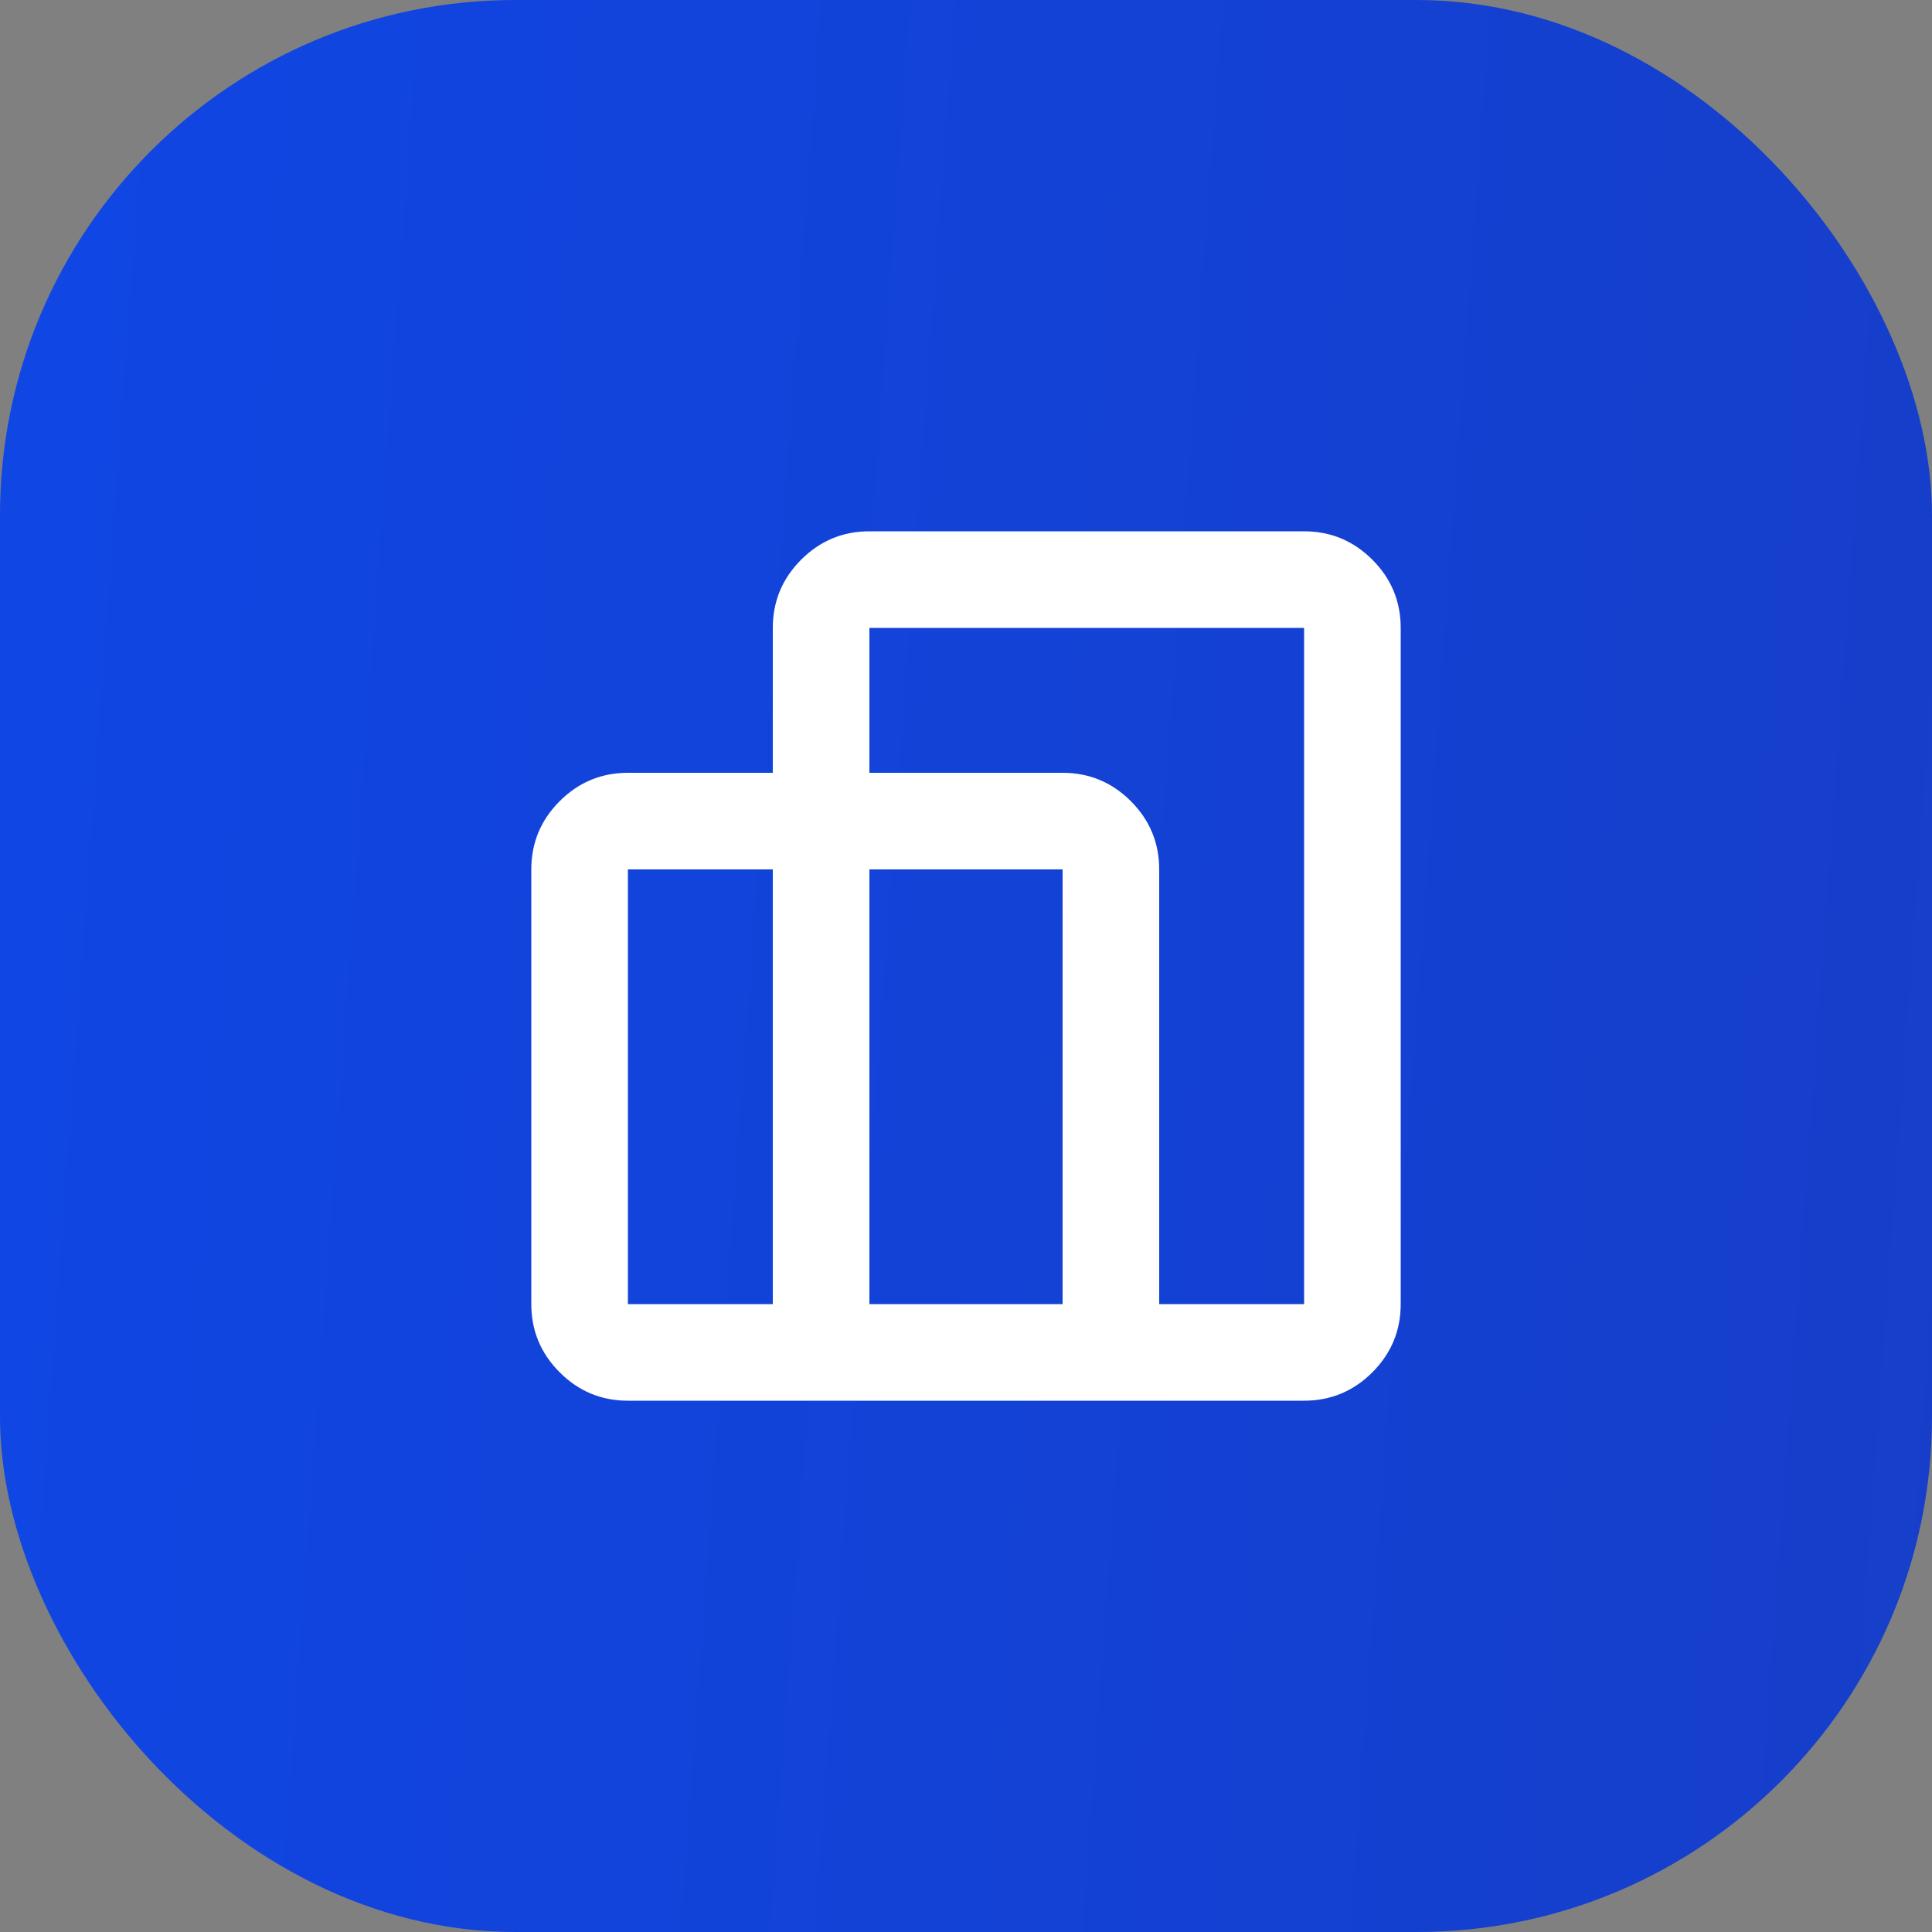
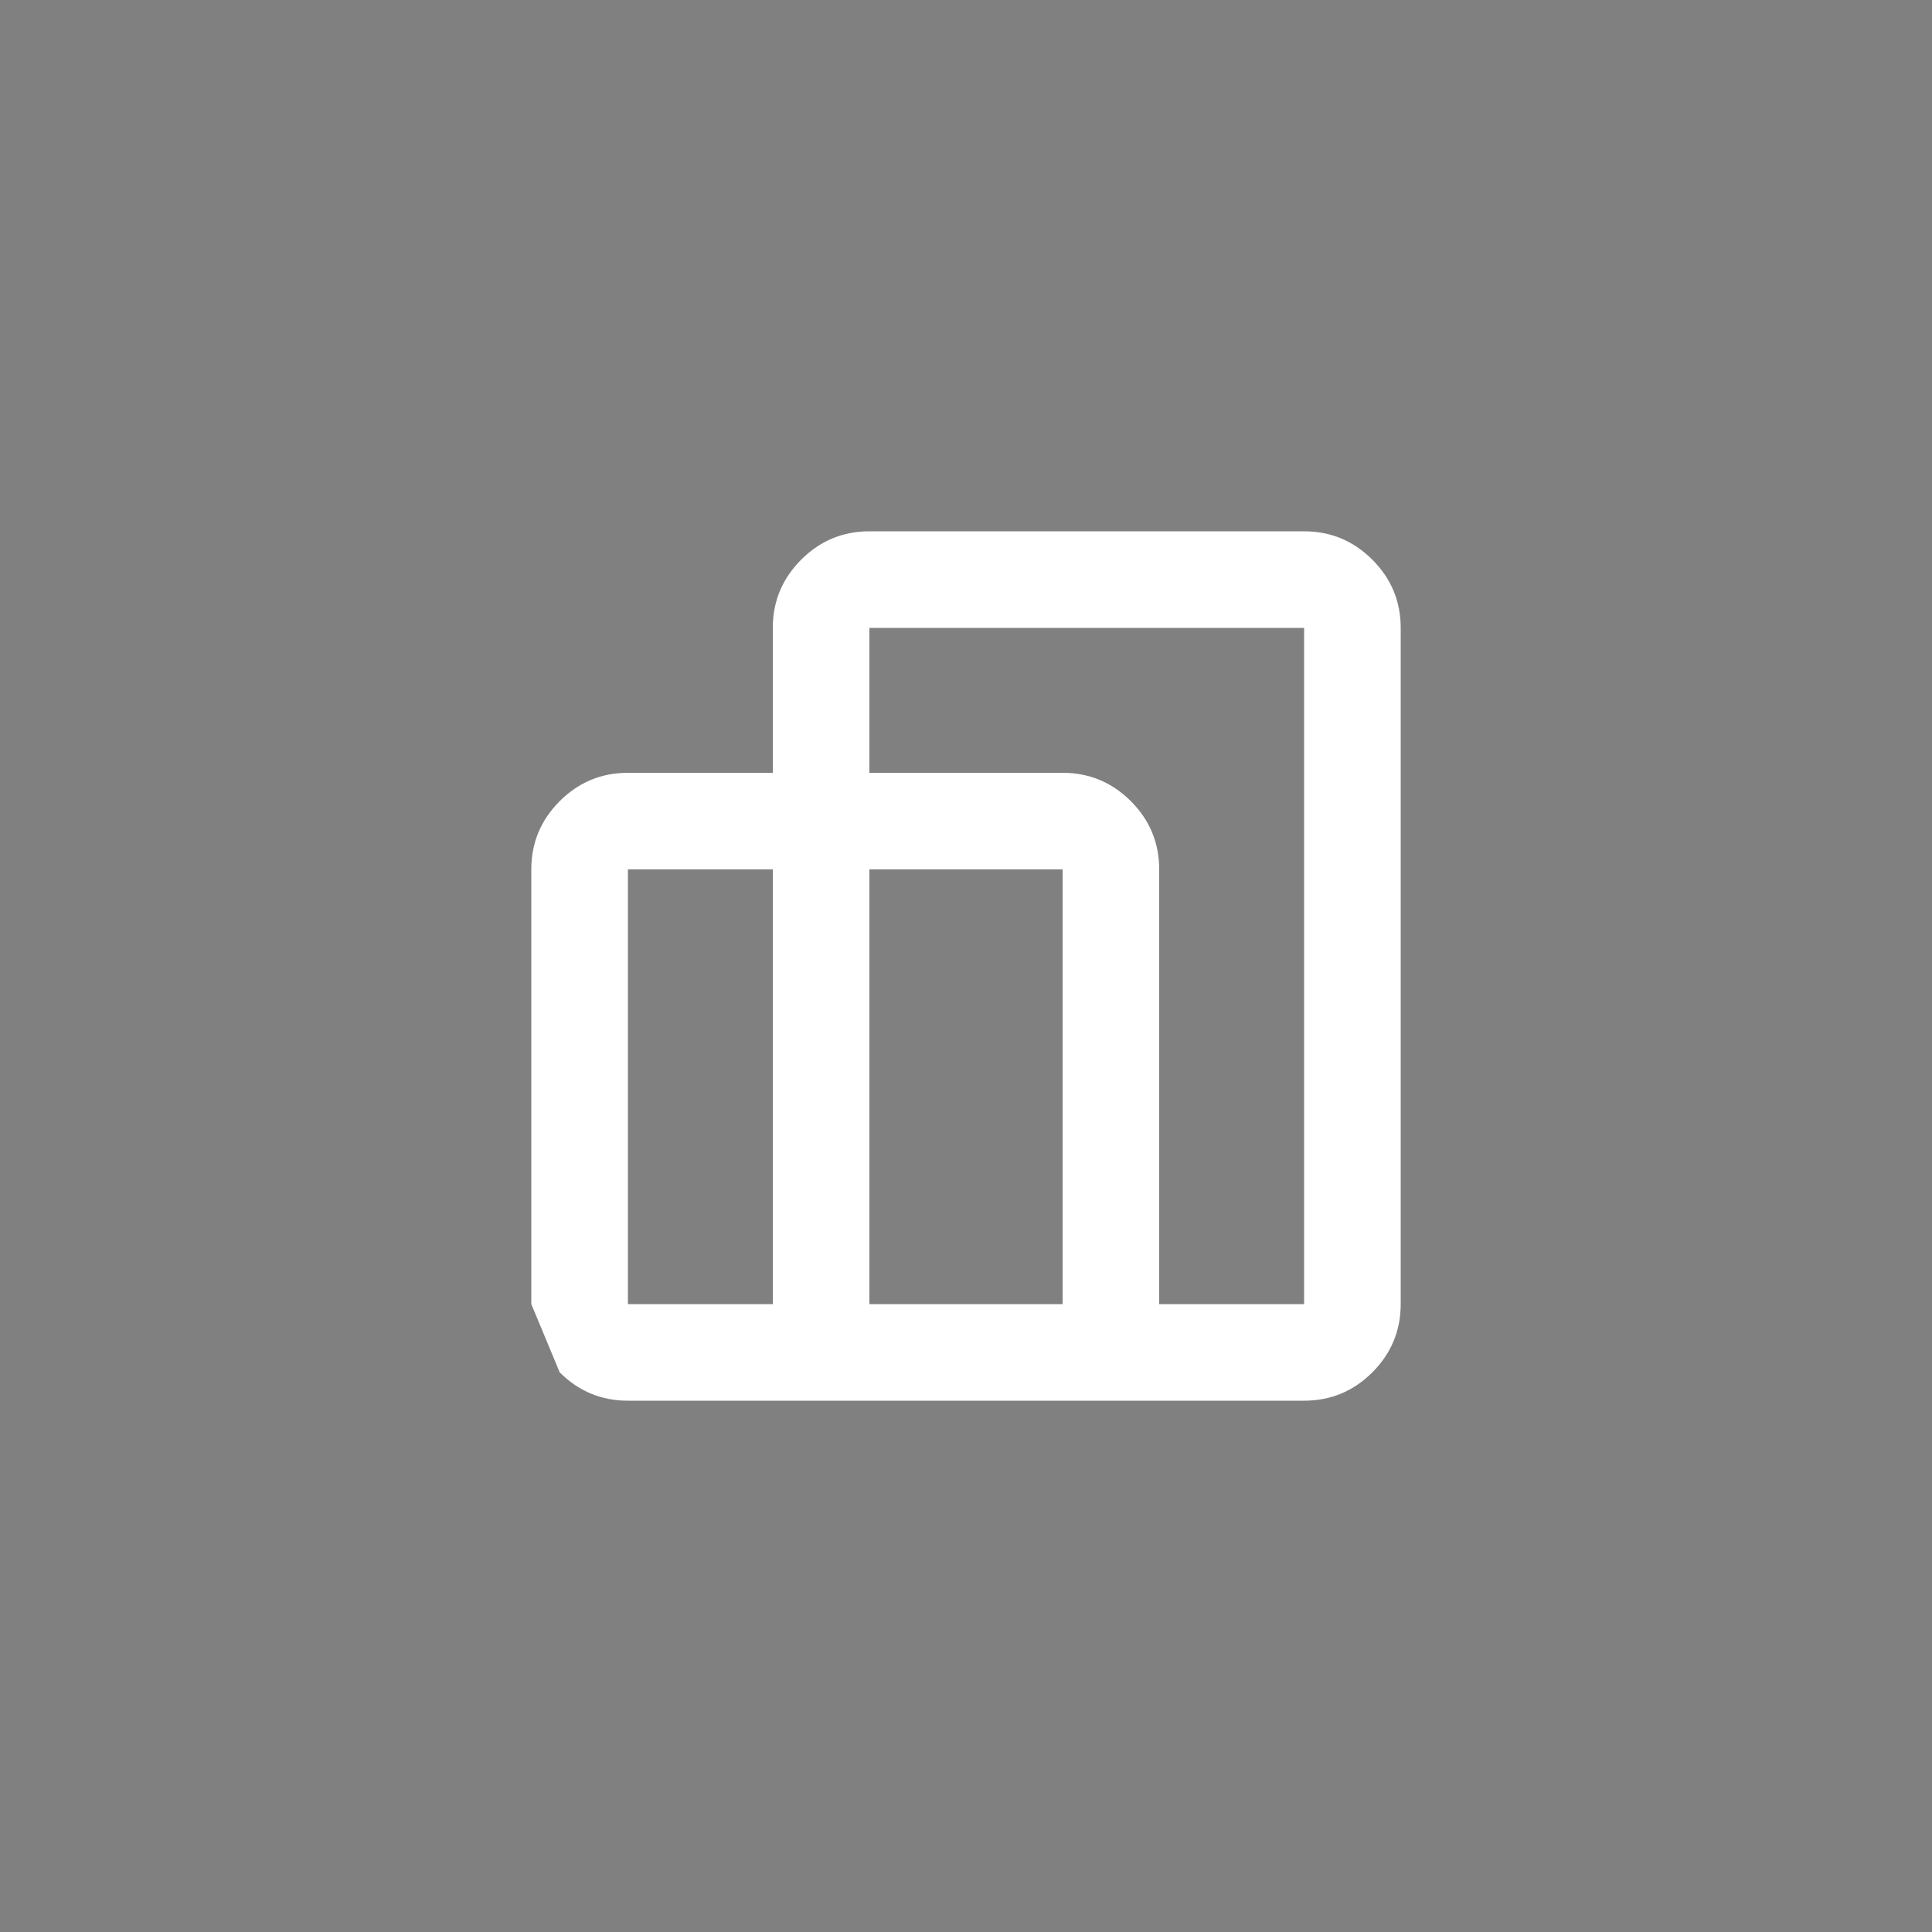
<svg xmlns="http://www.w3.org/2000/svg" width="40" height="40" viewBox="0 0 40 40" fill="none">
  <rect x="0" y="0" width="40" height="40" fill="#808080" stroke="none" />
-   <rect width="40" height="40" rx="10.667" fill="url(#paint0_linear_5172_1130)" />
-   <path d="M11 27V18C11 17.45 11.196 16.979 11.588 16.587C11.979 16.196 12.45 16 13 16H16V13C16 12.45 16.196 11.979 16.587 11.588C16.979 11.196 17.45 11 18 11H27C27.55 11 28.021 11.196 28.413 11.588C28.804 11.979 29 12.45 29 13V27C29 27.55 28.804 28.021 28.413 28.413C28.021 28.804 27.55 29 27 29H13C12.45 29 11.979 28.804 11.588 28.413C11.196 28.021 11 27.55 11 27ZM24 27H27V13H18V16H22C22.55 16 23.021 16.196 23.413 16.587C23.804 16.979 24 17.45 24 18V27ZM18 27H22V18H18V27ZM13 27H16V18H13V27Z" fill="white" />
+   <path d="M11 27V18C11 17.45 11.196 16.979 11.588 16.587C11.979 16.196 12.45 16 13 16H16V13C16 12.45 16.196 11.979 16.587 11.588C16.979 11.196 17.45 11 18 11H27C27.55 11 28.021 11.196 28.413 11.588C28.804 11.979 29 12.45 29 13V27C29 27.55 28.804 28.021 28.413 28.413C28.021 28.804 27.55 29 27 29H13C12.45 29 11.979 28.804 11.588 28.413ZM24 27H27V13H18V16H22C22.55 16 23.021 16.196 23.413 16.587C23.804 16.979 24 17.45 24 18V27ZM18 27H22V18H18V27ZM13 27H16V18H13V27Z" fill="white" />
  <defs>
    <linearGradient id="paint0_linear_5172_1130" x1="0" y1="5" x2="44.533" y2="8.241" gradientUnits="userSpaceOnUse">
      <stop stop-color="#1046E4" />
      <stop offset="0.991" stop-color="#163EC8" />
    </linearGradient>
  </defs>
</svg>